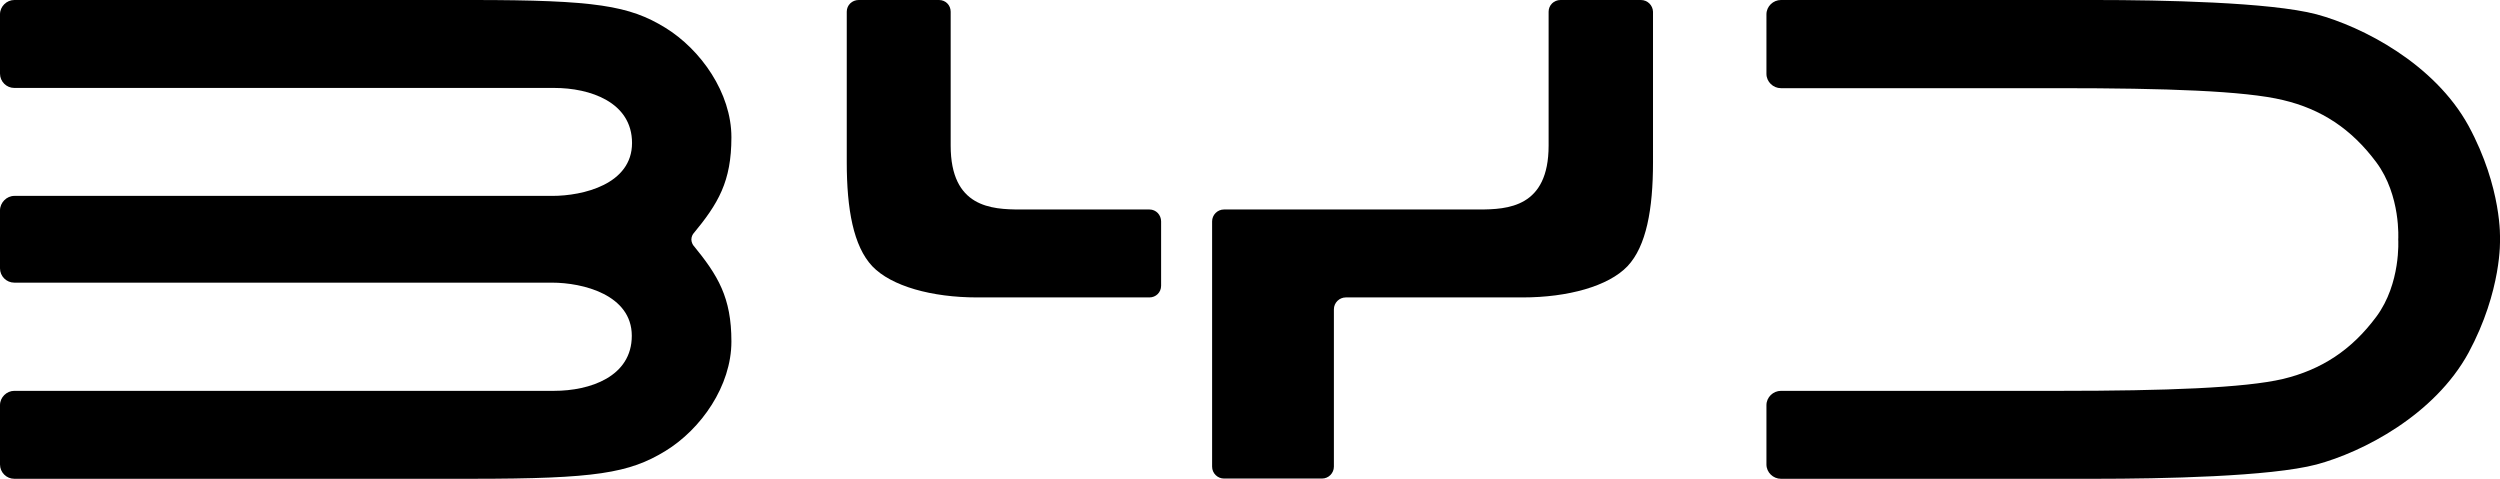
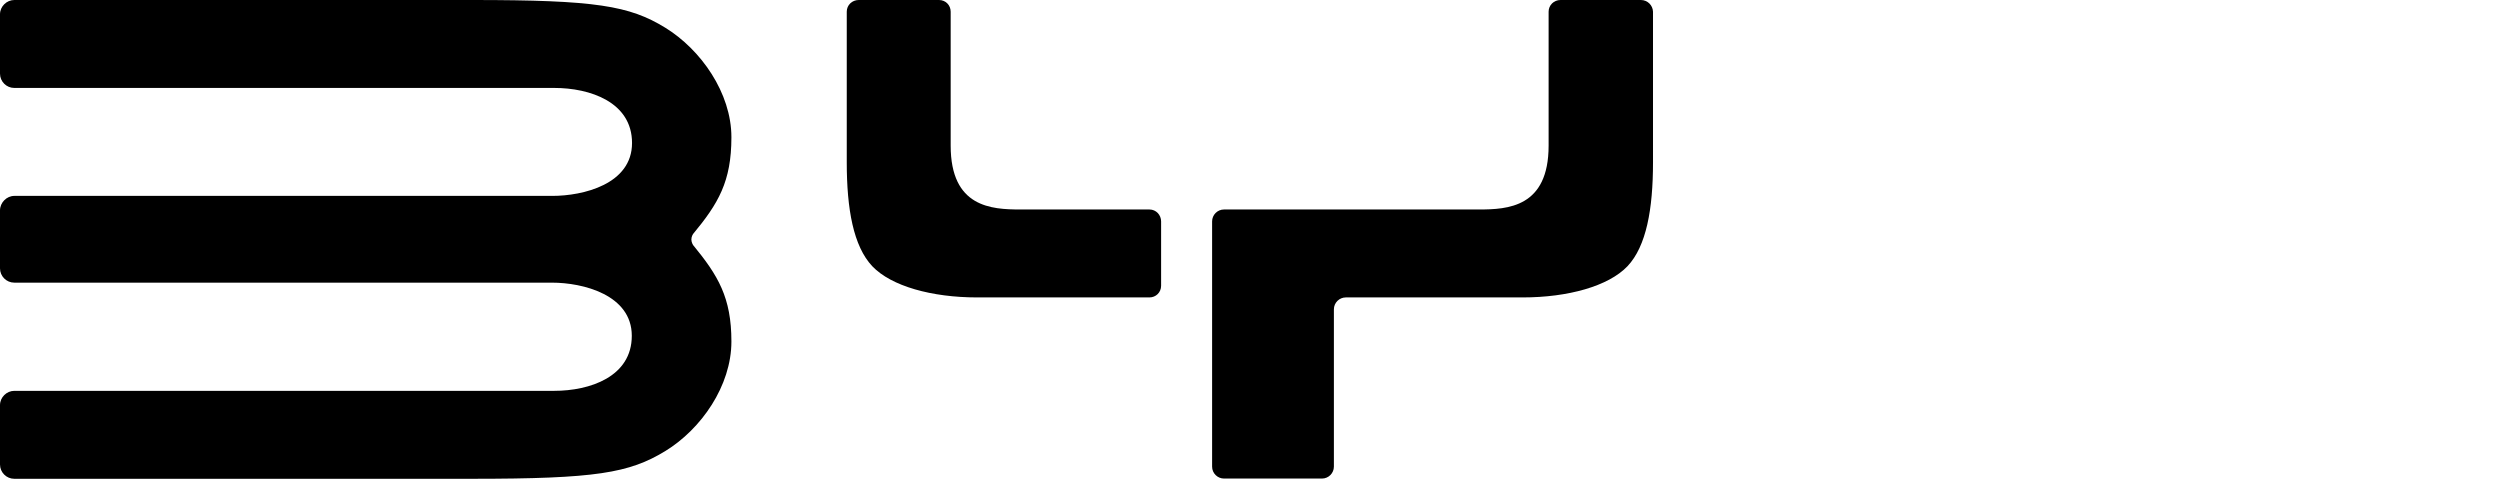
<svg xmlns="http://www.w3.org/2000/svg" version="1.1" id="Layer_1" x="0px" y="0px" viewBox="0 0 1049 201" style="enable-background:new 0 0 1049 201;" xml:space="preserve">
  <g>
    <path d="M290.8,98.2c0,0-0.7,1-0.7,2.3c0,1.2,0.7,2.3,0.7,2.3c10.5,12.8,16.1,22,16.1,40.5c0,18.6-12.7,36.8-27.8,46   c-15.1,9.2-29.2,11.6-80.9,11.6H6c-3.3,0-6-2.7-6-6v-24.9c0-3.3,2.8-6,6-6h226.5c15,0,32.6-5.9,32.6-23.1   c0-17.2-20.5-22.3-33.5-22.3H6c-3.3,0-6-2.7-6-6V88.3c0-3.3,2.8-6.1,6-6.1h225.7c13,0,33.5-4.9,33.5-22.2   c0-17.2-17.7-23.1-32.6-23.1H6c-3.3,0-6-2.7-6-6V6c0-3.3,2.8-6,6-6h192.2c51.8,0,65.9,2.4,80.9,11.6c15,9.2,27.8,27.4,27.8,46   C306.9,76.2,301.4,85.4,290.8,98.2z" />
    <path d="M482.3,87.9c2.8,0,4.9,2.3,4.9,5v27c0,2.8-2.2,4.9-4.9,4.9H410c-19,0-36-4.7-44-13.1c-7.9-8.4-10.7-23.9-10.7-43.6V4.9   c0-2.8,2.3-4.9,5-4.9h33.7c2.8,0,4.9,2.2,4.9,4.9v56.2c0,25.9,17.1,26.8,29.3,26.8H482.3z" />
-     <path d="M972,6c19.3,5.2,49.5,20.7,63.8,46.8c14.2,26.2,13.2,47.6,13.2,47.6s0.9,21.4-13.2,47.6c-14.3,26.2-44.4,41.7-63.8,46.9   c-19.3,5.1-65.1,6-92.7,6h-132c-3.3,0-6.1-2.7-6.1-6v-24.9c0-3.3,2.8-6,6.1-6h117.2c43.8,0,77.4-1.2,93.5-5   c16.1-3.9,28.7-12.1,39.1-26.1c10.4-14,9.2-32.4,9.2-32.4s1.2-18.4-9.2-32.4C986.6,54,974,45.8,958,42c-16.1-3.9-49.7-5-93.5-5   H747.3c-3.3,0-6.1-2.7-6.1-6V6c0-3.3,2.8-6,6.1-6h132C906.9,0,952.7,0.9,972,6z" />
    <path d="M688.5,0h-33.7c-2.8,0-5,2.2-5,4.9v56.2c0,25.9-17.1,26.8-29.3,26.8H513.6c-2.8,0-5,2.3-5,5v102.9c0,2.8,2.3,5,5,5h41.1   c2.8,0,5-2.3,5-5v-66c0-2.8,2.3-5,5-5h74.2c19,0,36-4.7,44-13.1c7.9-8.4,10.7-23.9,10.7-43.6V4.9C693.5,2.2,691.3,0,688.5,0z" />
  </g>
</svg>